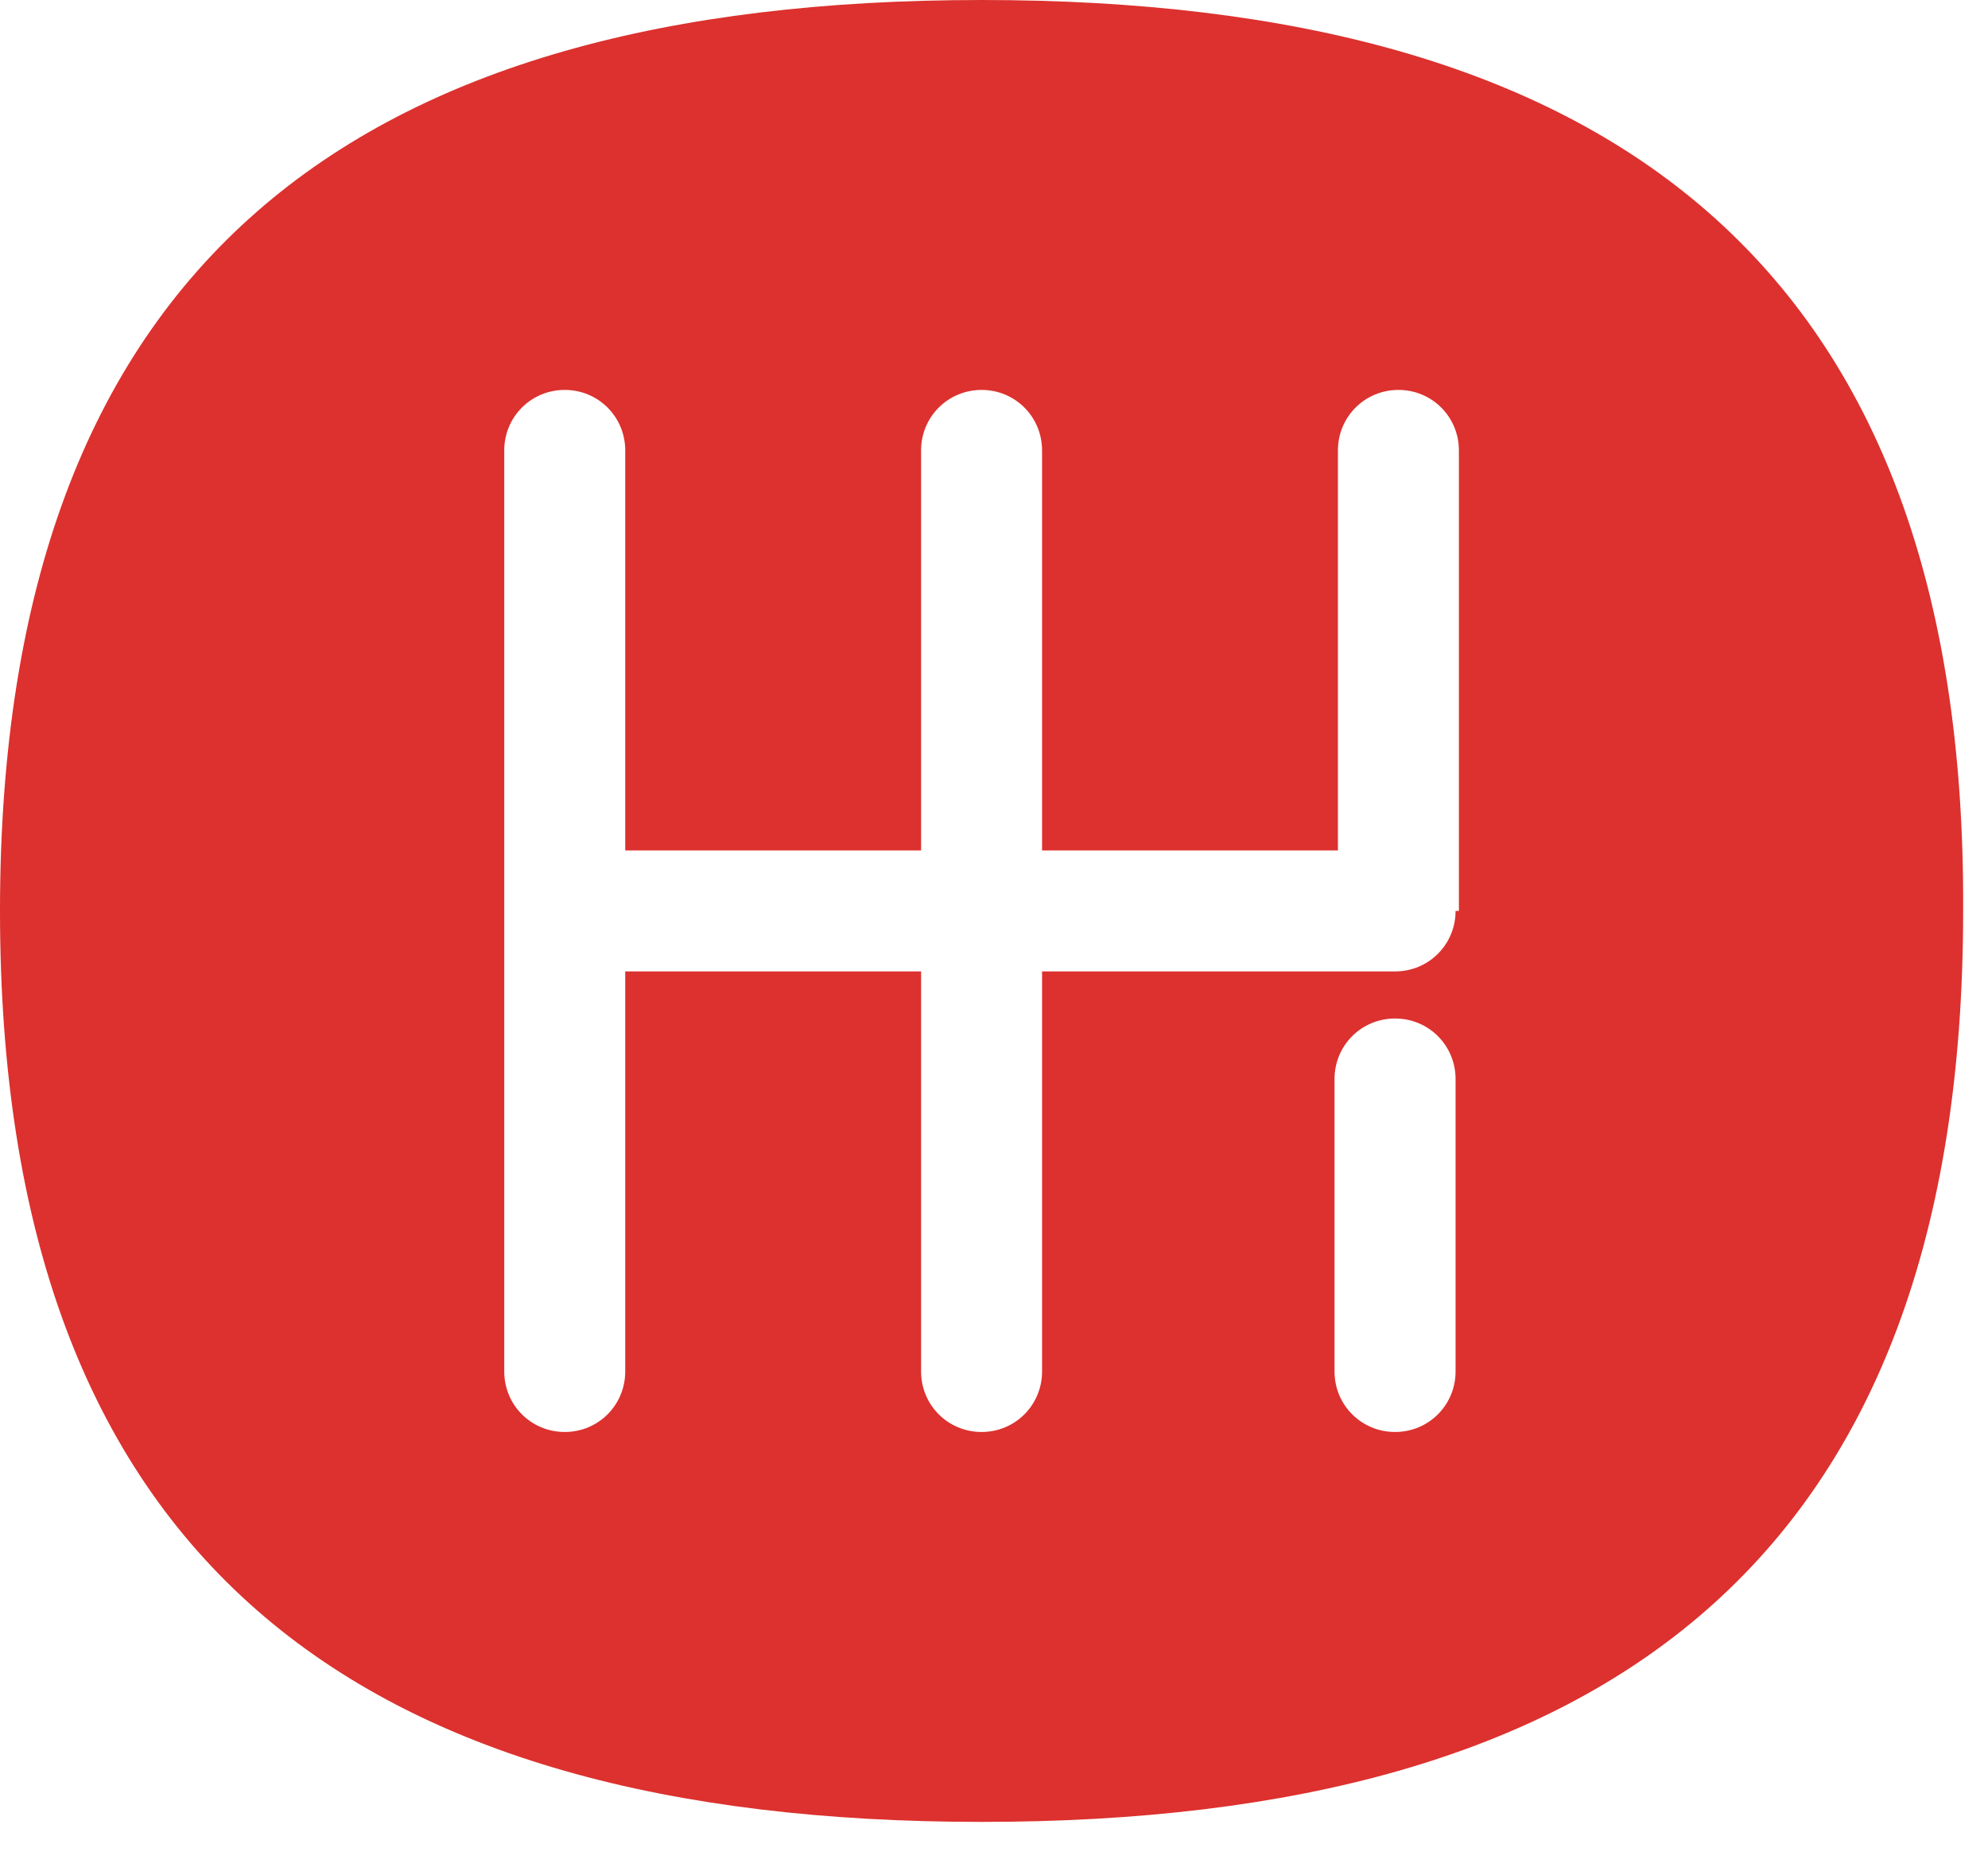
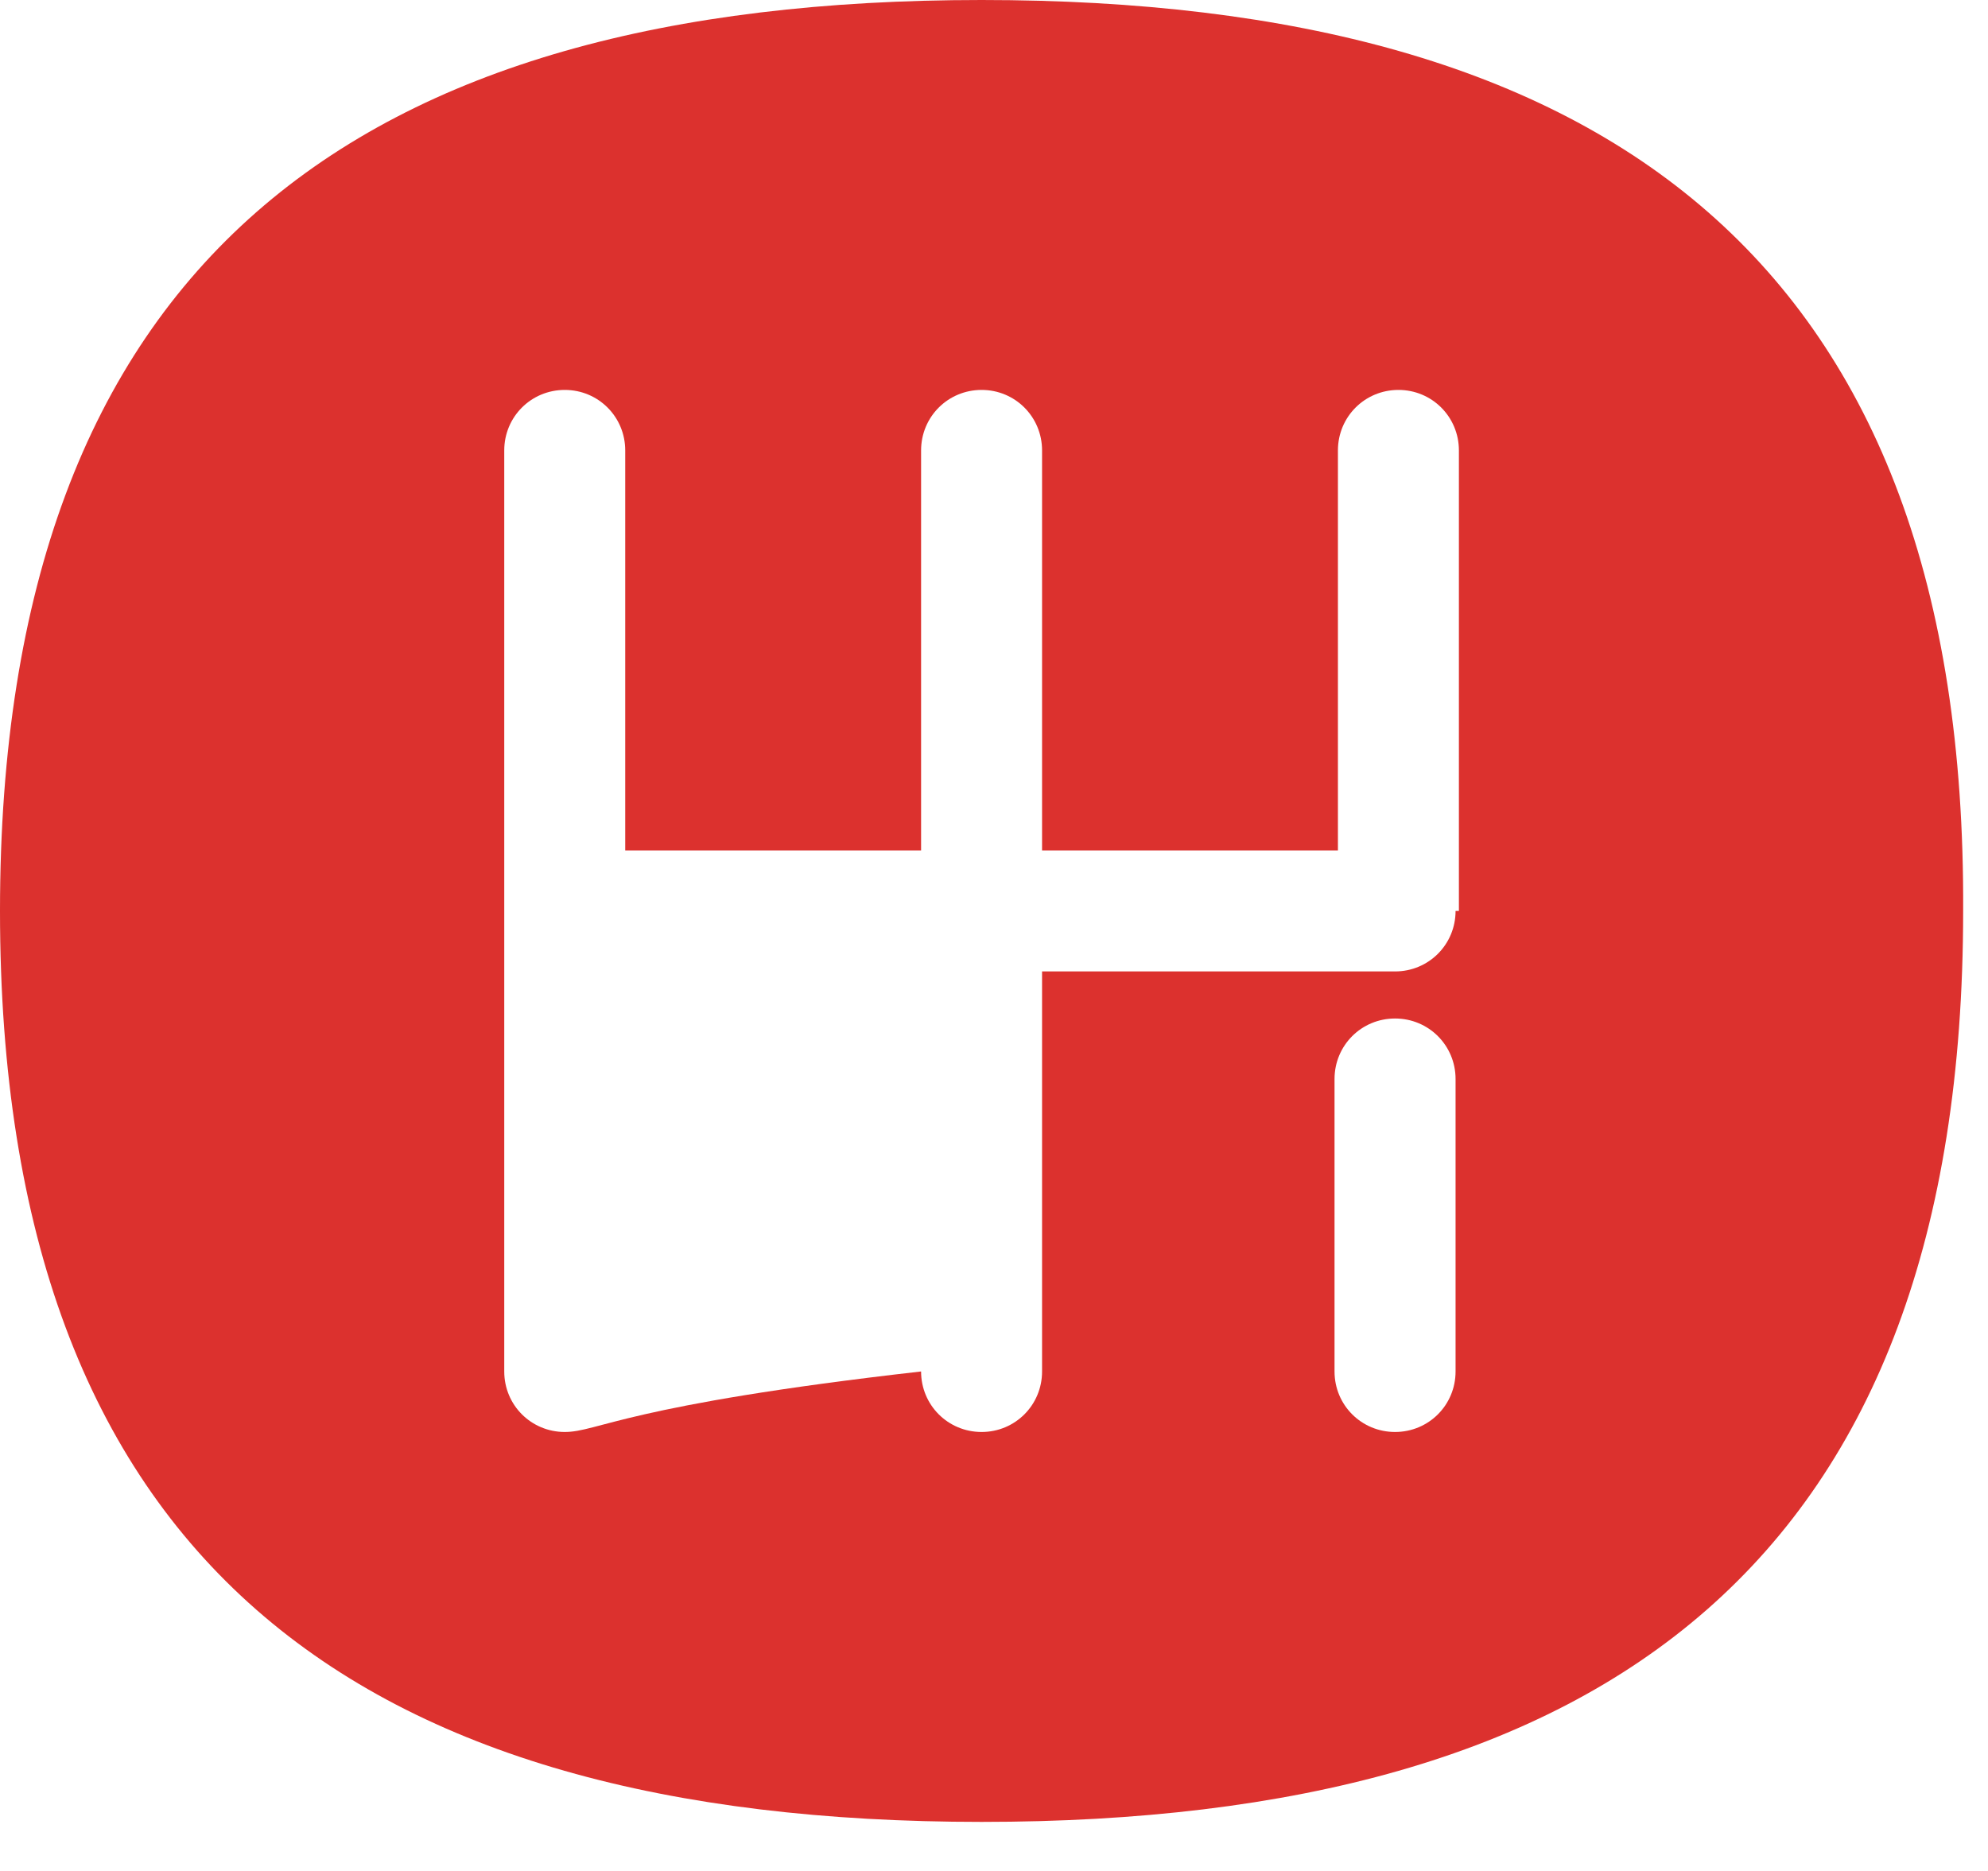
<svg xmlns="http://www.w3.org/2000/svg" version="1.1" width="34" height="32">
  <svg width="34" height="32" viewBox="0 0 34 32" fill="none">
-     <path d="M16.788 0C6.094 0 0 4.484 0 15.58C0 26.676 6.094 31.161 16.788 31.161C27.481 31.161 33.575 26.676 33.575 15.58C33.633 4.484 27.481 0 16.788 0ZM24.894 23.457C24.894 24.032 24.434 24.492 23.859 24.492C23.284 24.492 22.824 24.032 22.824 23.457V18.455C22.824 17.88 23.284 17.42 23.859 17.42C24.434 17.42 24.894 17.88 24.894 18.455V23.457ZM24.894 15.58C24.894 16.155 24.434 16.615 23.859 16.615H17.822V23.457C17.822 24.032 17.362 24.492 16.788 24.492C16.213 24.492 15.753 24.032 15.753 23.457V16.615H10.693V23.457C10.693 24.032 10.233 24.492 9.659 24.492C9.084 24.492 8.624 24.032 8.624 23.457V7.704C8.624 7.129 9.084 6.669 9.659 6.669C10.233 6.669 10.693 7.129 10.693 7.704V14.546H15.753V7.704C15.753 7.129 16.213 6.669 16.788 6.669C17.362 6.669 17.822 7.129 17.822 7.704V14.546H22.882V7.704C22.882 7.129 23.342 6.669 23.917 6.669C24.491 6.669 24.951 7.129 24.951 7.704V15.58H24.894Z" fill="#DC312E" />
+     <path d="M16.788 0C6.094 0 0 4.484 0 15.58C0 26.676 6.094 31.161 16.788 31.161C27.481 31.161 33.575 26.676 33.575 15.58C33.633 4.484 27.481 0 16.788 0ZM24.894 23.457C24.894 24.032 24.434 24.492 23.859 24.492C23.284 24.492 22.824 24.032 22.824 23.457V18.455C22.824 17.88 23.284 17.42 23.859 17.42C24.434 17.42 24.894 17.88 24.894 18.455V23.457ZM24.894 15.58C24.894 16.155 24.434 16.615 23.859 16.615H17.822V23.457C17.822 24.032 17.362 24.492 16.788 24.492C16.213 24.492 15.753 24.032 15.753 23.457V16.615V23.457C10.693 24.032 10.233 24.492 9.659 24.492C9.084 24.492 8.624 24.032 8.624 23.457V7.704C8.624 7.129 9.084 6.669 9.659 6.669C10.233 6.669 10.693 7.129 10.693 7.704V14.546H15.753V7.704C15.753 7.129 16.213 6.669 16.788 6.669C17.362 6.669 17.822 7.129 17.822 7.704V14.546H22.882V7.704C22.882 7.129 23.342 6.669 23.917 6.669C24.491 6.669 24.951 7.129 24.951 7.704V15.58H24.894Z" fill="#DC312E" />
  </svg>
  <style>@media (prefers-color-scheme: light) { :root { filter: none; } }
@media (prefers-color-scheme: dark) { :root { filter: none; } }
</style>
</svg>